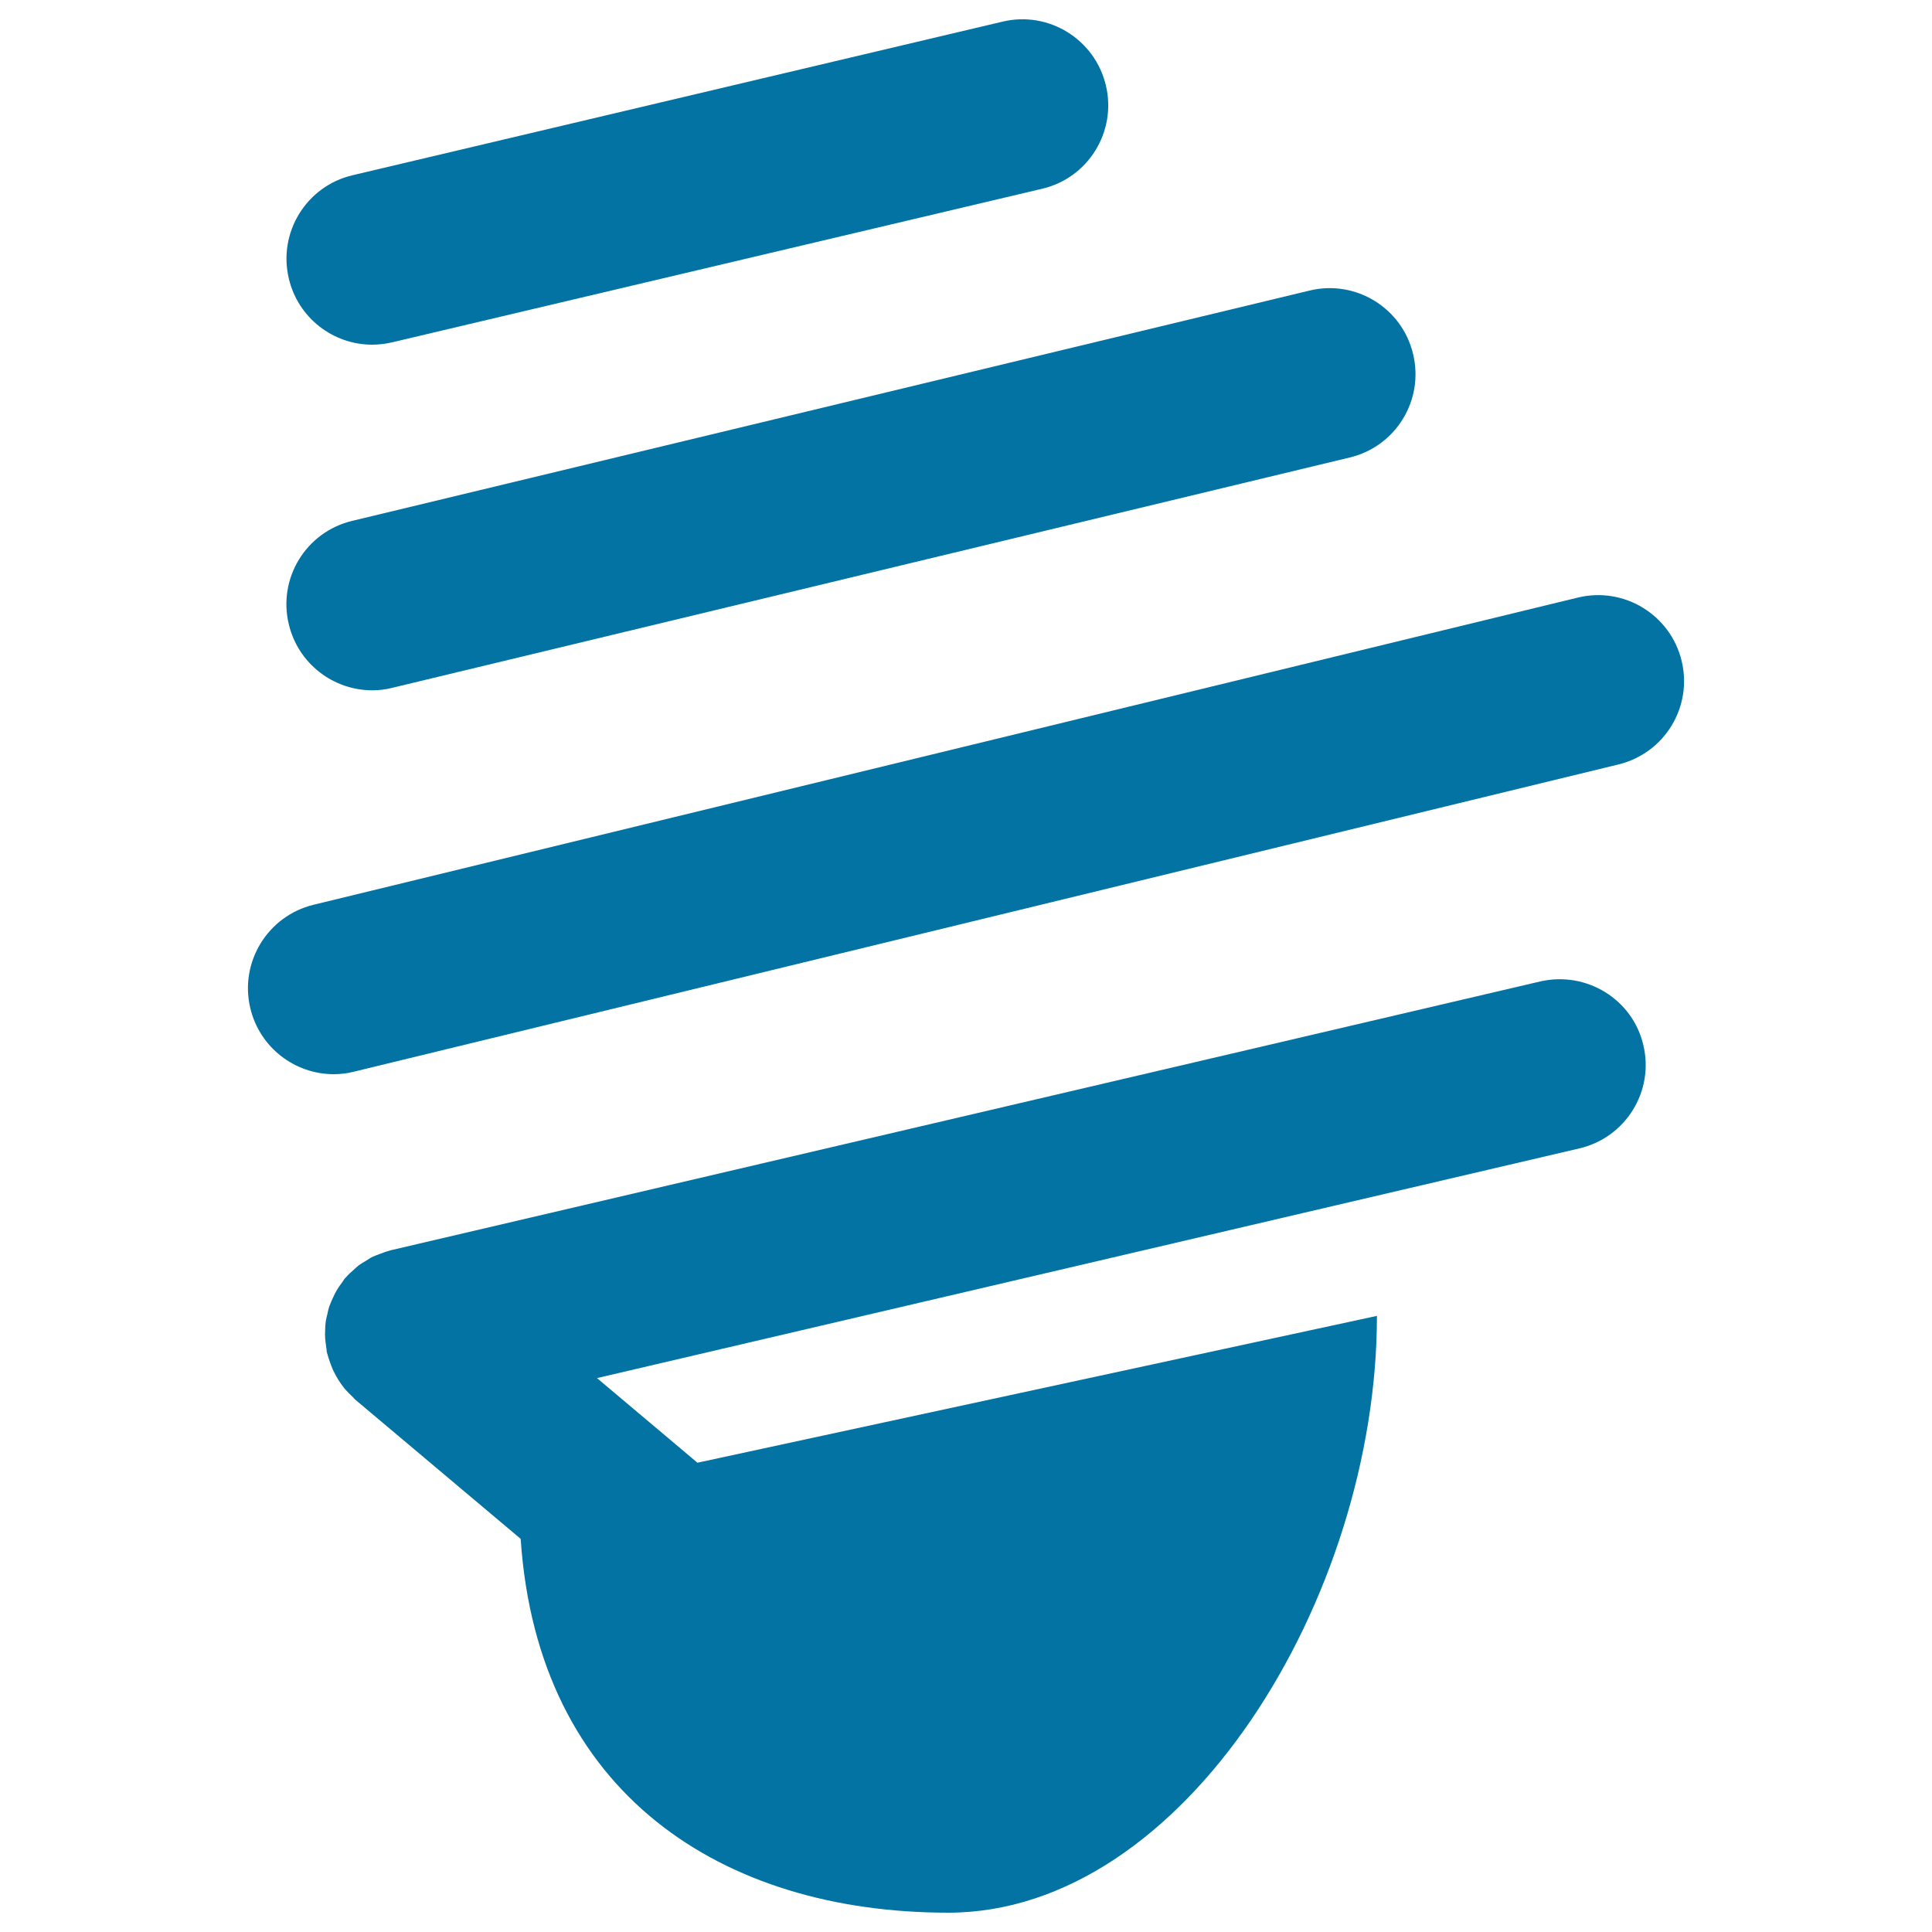
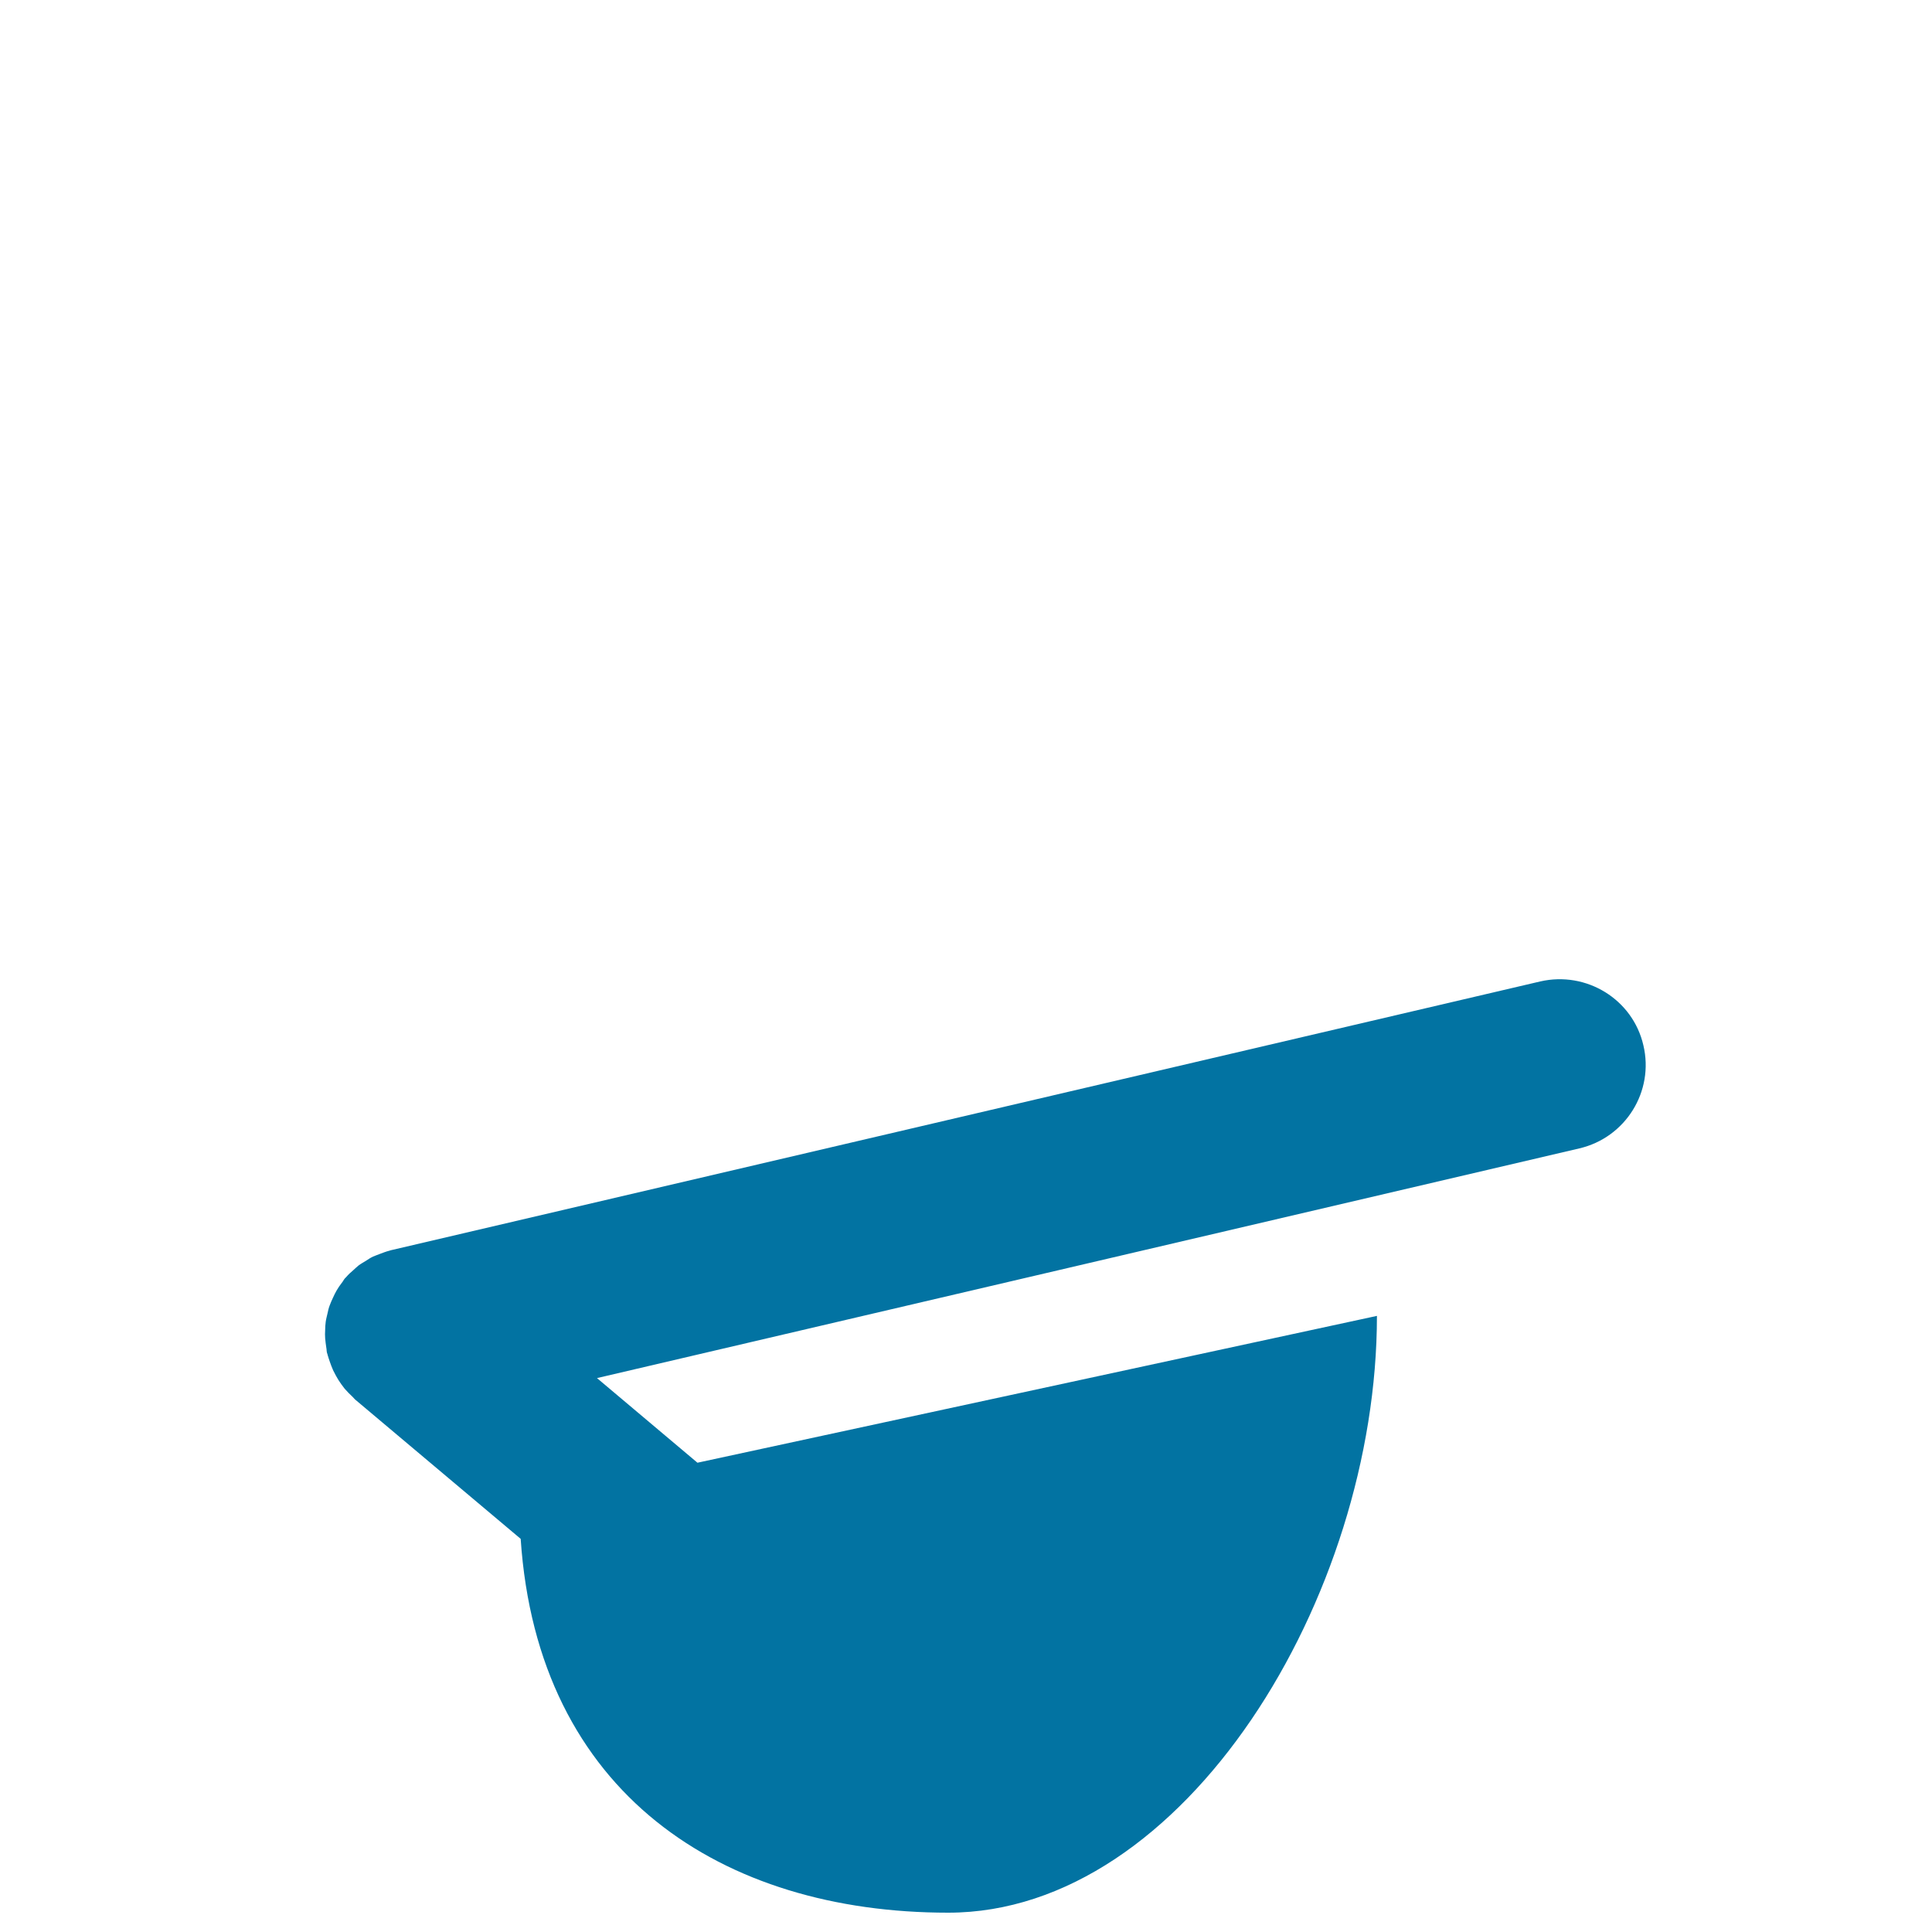
<svg xmlns="http://www.w3.org/2000/svg" viewBox="0 0 1000 1000" style="fill:#0273a2">
  <title>Spiral Light Bulb SVG icon</title>
  <g>
    <g>
      <path d="M797.2,508L202.4,647.1c-0.3,0.1-0.6,0.2-1,0.3c-1.6,0.4-3.1,1-4.7,1.6c-1.2,0.5-2.5,0.9-3.6,1.4c-1.3,0.6-2.5,1.4-3.7,2.2c-1.3,0.8-2.6,1.5-3.8,2.4c-1,0.8-1.9,1.7-2.8,2.5c-1.3,1.1-2.5,2.2-3.6,3.5c-0.2,0.3-0.5,0.4-0.7,0.7c-0.6,0.7-1,1.6-1.6,2.3c-1,1.3-1.9,2.6-2.7,4c-0.7,1.2-1.3,2.5-1.9,3.8c-0.6,1.3-1.2,2.6-1.7,4c-0.5,1.3-0.8,2.7-1.1,4.1c-0.3,1.4-0.7,2.7-0.9,4.2c-0.2,1.5-0.3,2.9-0.3,4.4c-0.1,1.4-0.1,2.8,0,4.2c0.1,1.6,0.4,3.3,0.6,4.9c0.2,0.9,0.1,1.9,0.4,2.8c0.1,0.3,0.3,0.7,0.3,1c0.3,1.1,0.7,2.2,1.1,3.4c0.5,1.5,1.1,3,1.7,4.4c0.5,1,1,1.9,1.5,2.9c0.8,1.5,1.7,2.9,2.7,4.3c0.6,0.8,1.2,1.6,1.8,2.4c1.3,1.5,2.7,2.9,4.1,4.2c0.4,0.4,0.8,0.9,1.2,1.3l85.8,72.2C278.3,928.4,373.9,990,490.8,990c122.5,0,221.9-163.5,221.9-308.9l-351.7,76l-52-43.8l508.5-118.9c23.9-5.6,38.8-29.5,33.1-53.4C845.1,517.2,821.1,502.5,797.2,508z" />
-       <path d="M870.4,342c-5.8-23.8-29.8-38.5-53.7-32.7l-654.4,159c-23.8,5.8-38.5,29.8-32.7,53.7c4.9,20.3,23.1,34,43.1,34c3.5,0,7-0.4,10.5-1.3l654.4-159C861.6,389.9,876.2,365.9,870.4,342z" />
-       <path d="M149.5,323.2c4.9,20.4,23.1,34.1,43.2,34.1c3.4,0,6.9-0.4,10.4-1.3l495.5-119.2c23.9-5.7,38.6-29.7,32.8-53.6c-5.7-23.9-29.8-38.6-53.6-32.8L182.3,269.6C158.4,275.3,143.7,299.3,149.5,323.2z" />
-       <path d="M192.6,178.4c3.4,0,6.8-0.4,10.3-1.2l336.5-79.5c23.9-5.6,38.7-29.6,33-53.5c-5.7-23.9-29.6-38.7-53.5-33L182.5,90.7c-23.9,5.6-38.7,29.6-33,53.5C154.3,164.6,172.5,178.4,192.6,178.4z" />
    </g>
  </g>
</svg>